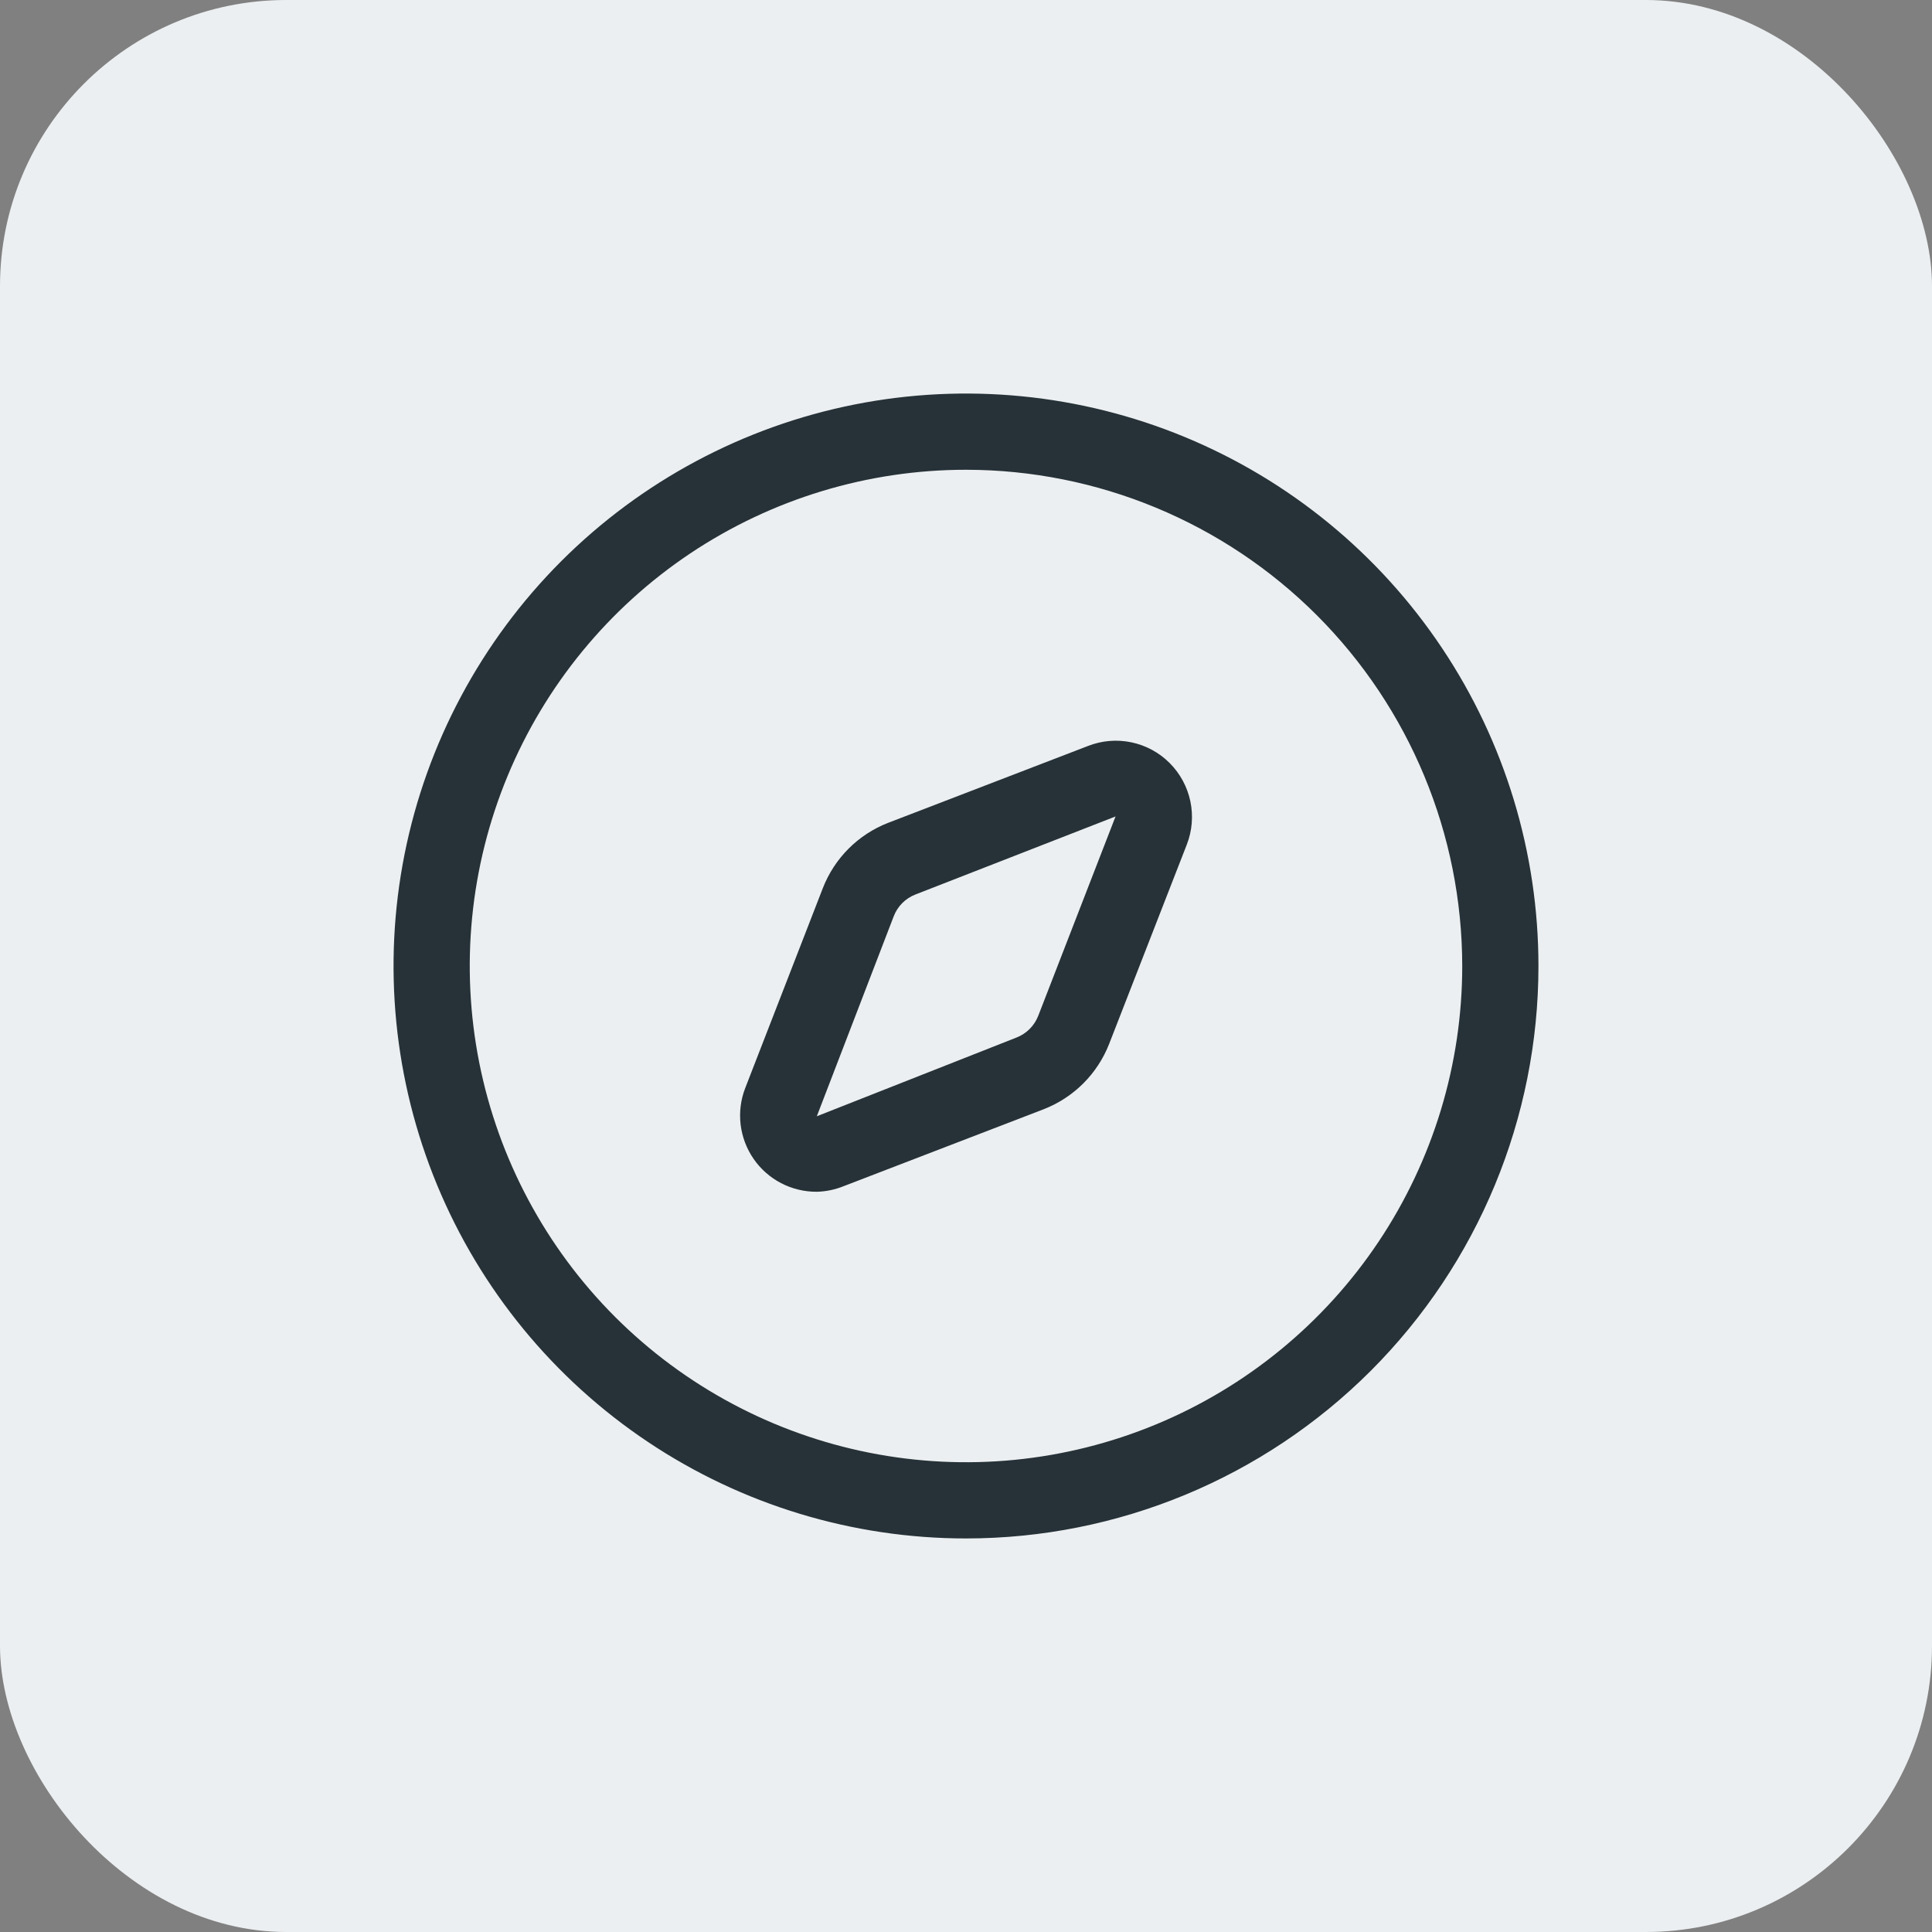
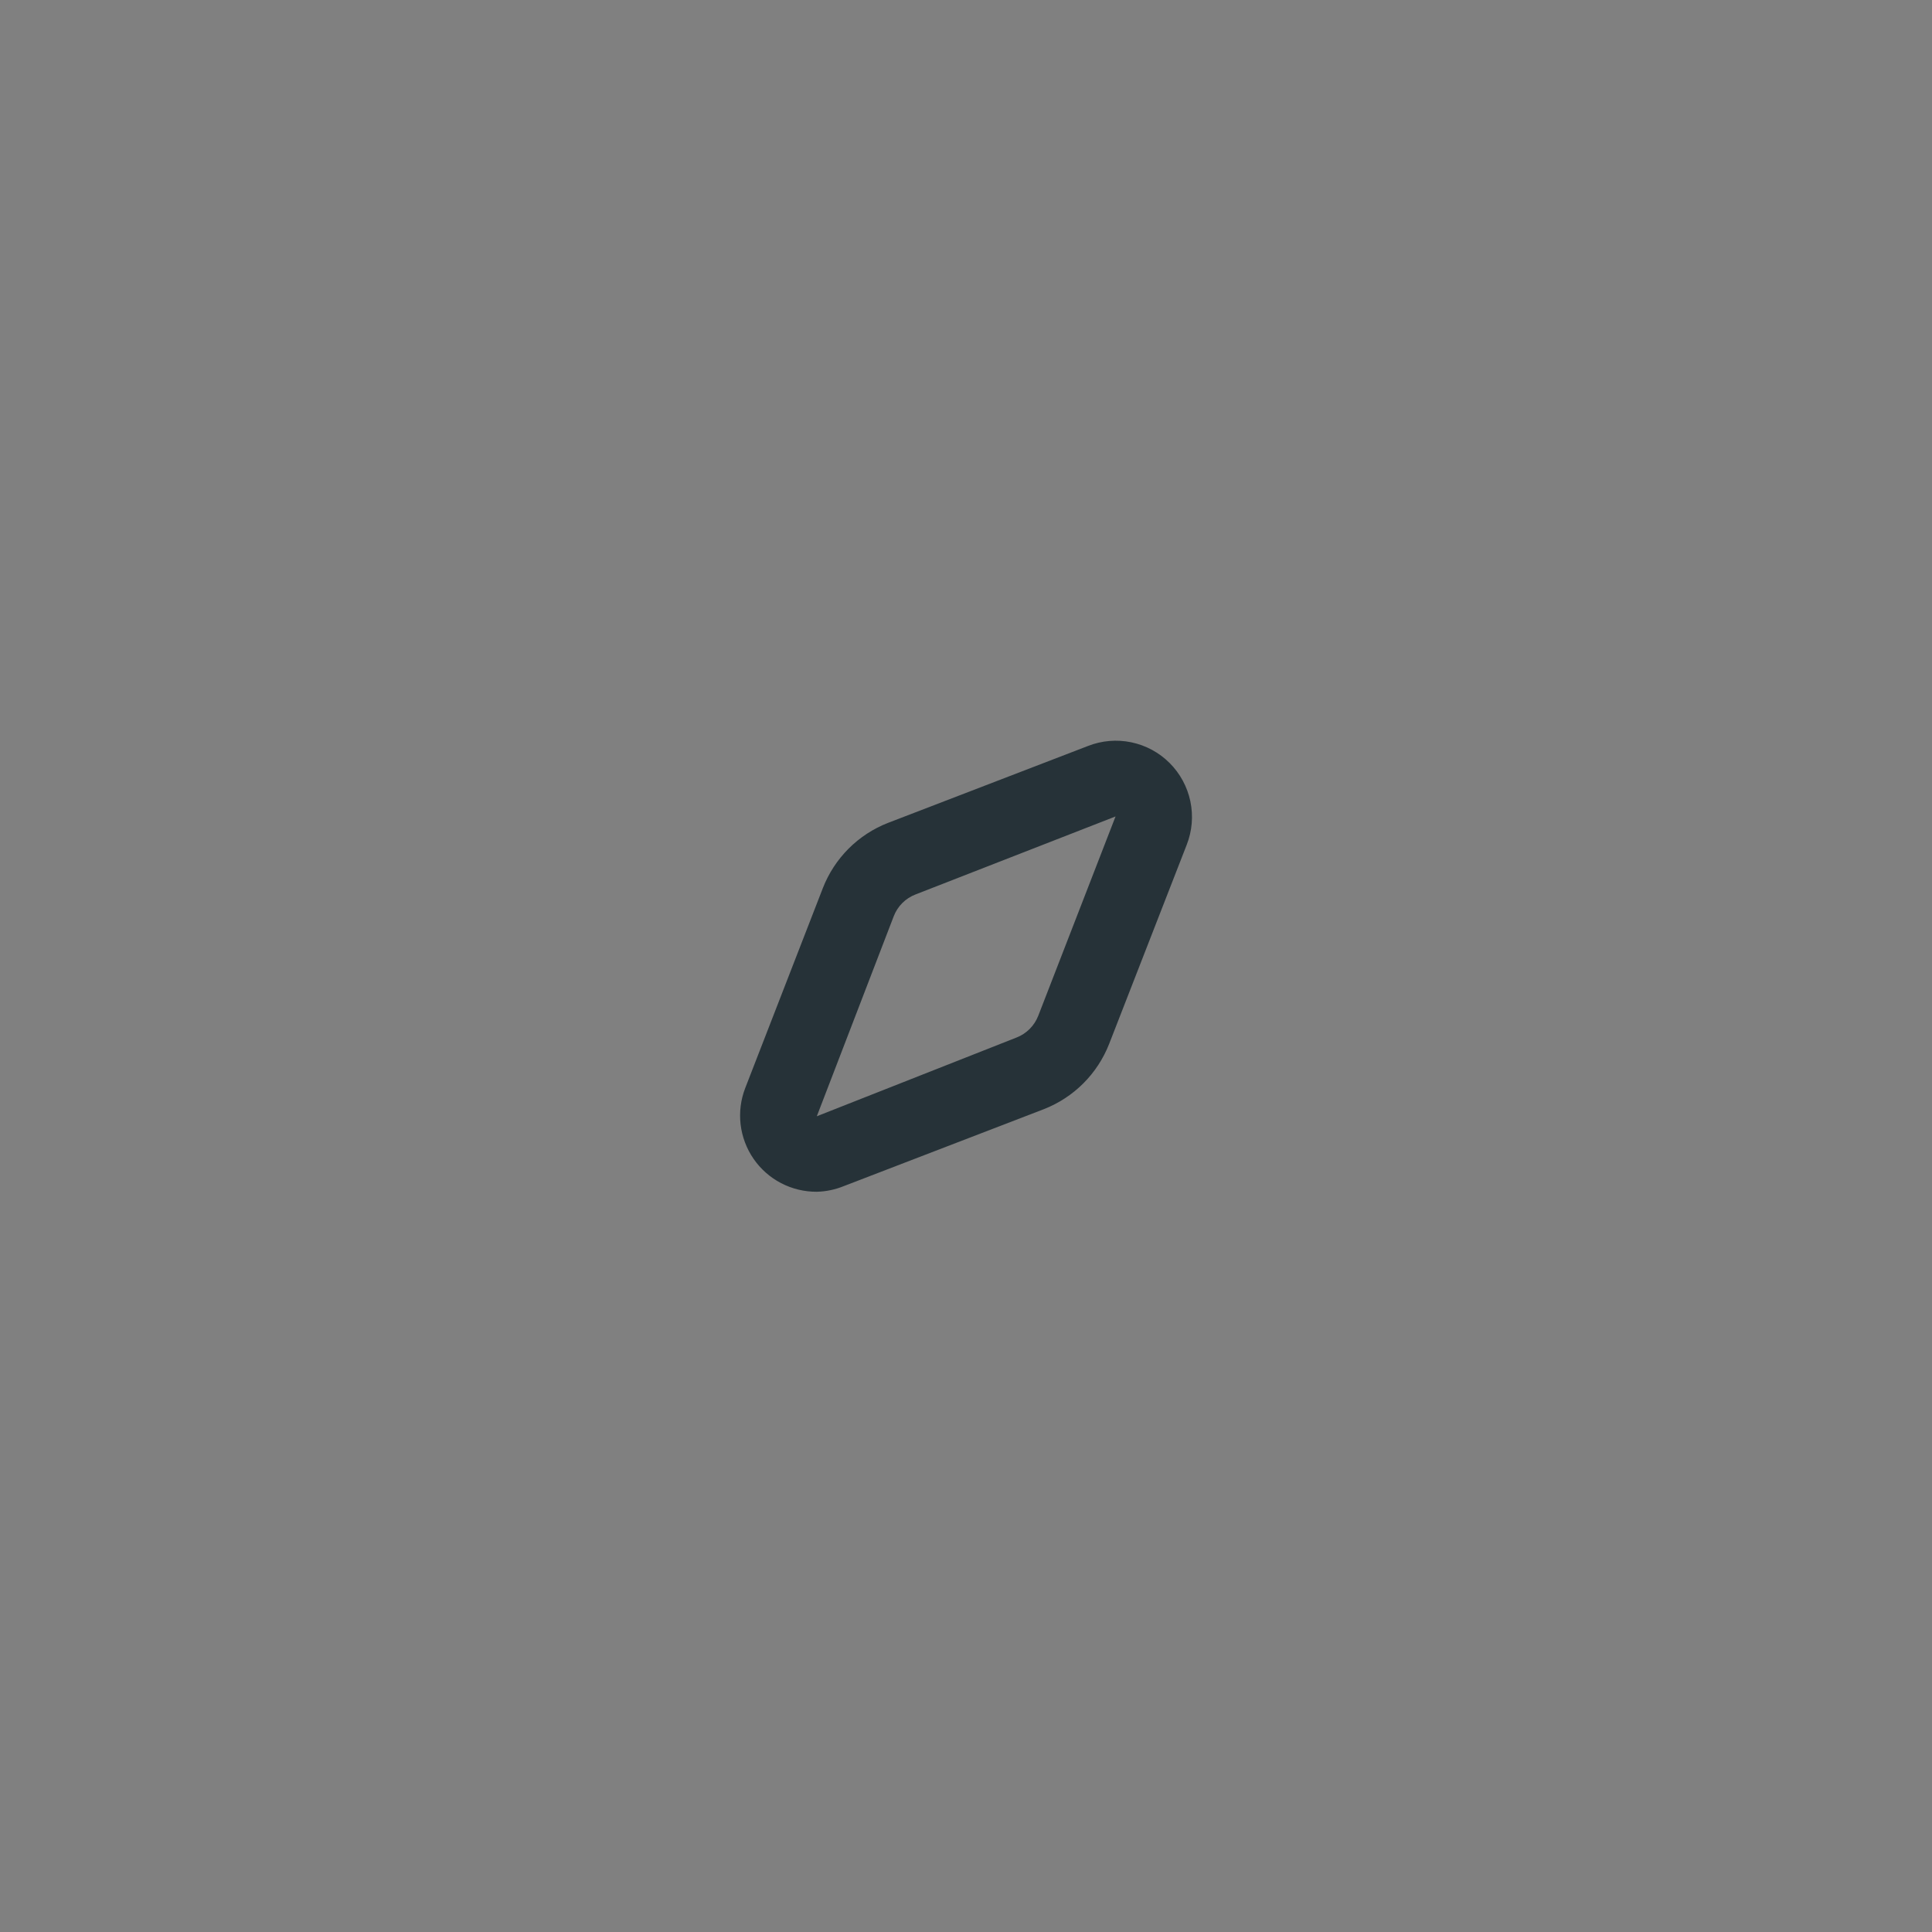
<svg xmlns="http://www.w3.org/2000/svg" width="54" height="54" viewBox="0 0 54 54" fill="none">
  <rect x="0" y="0" width="54" height="54" fill="#808080" stroke="none" />
-   <rect width="54" height="54" rx="8" fill="#ECEFF1" />
-   <path d="M27 43C23.835 43 20.742 42.062 18.111 40.303C15.48 38.545 13.429 36.047 12.218 33.123C11.007 30.199 10.69 26.982 11.307 23.879C11.925 20.775 13.449 17.924 15.686 15.686C17.924 13.449 20.775 11.925 23.879 11.307C26.982 10.69 30.199 11.007 33.123 12.218C36.047 13.429 38.545 15.48 40.303 18.111C42.062 20.742 43 23.835 43 27C43 31.244 41.314 35.313 38.314 38.314C35.313 41.314 31.244 43 27 43ZM27 13.13C24.257 13.13 21.575 13.944 19.294 15.467C17.013 16.992 15.236 19.158 14.186 21.692C13.136 24.227 12.861 27.015 13.396 29.706C13.932 32.396 15.253 34.868 17.192 36.808C19.132 38.747 21.604 40.068 24.294 40.603C26.985 41.139 29.773 40.864 32.308 39.814C34.842 38.764 37.008 36.987 38.532 34.706C40.056 32.425 40.87 29.743 40.87 27C40.867 23.322 39.405 19.796 36.805 17.195C34.204 14.595 30.678 13.133 27 13.13Z" fill="#263238" />
  <path d="M22.83 33.31C22.482 33.312 22.14 33.229 21.831 33.069C21.523 32.908 21.259 32.675 21.062 32.389C20.865 32.103 20.741 31.773 20.7 31.428C20.66 31.083 20.704 30.734 20.83 30.41L23 24.82C23.161 24.407 23.406 24.033 23.719 23.719C24.032 23.406 24.407 23.161 24.82 23L30.41 20.85C30.795 20.699 31.217 20.663 31.622 20.748C32.028 20.833 32.4 21.034 32.692 21.327C32.985 21.62 33.186 21.992 33.271 22.397C33.356 22.803 33.321 23.224 33.17 23.61L31 29.18C30.838 29.592 30.593 29.967 30.28 30.28C29.967 30.593 29.592 30.838 29.18 31L23.59 33.15C23.348 33.249 23.091 33.304 22.83 33.31ZM31.18 22.82L25.59 25C25.451 25.053 25.325 25.135 25.22 25.24C25.115 25.345 25.033 25.471 24.98 25.61L22.83 31.2L28.41 29C28.548 28.947 28.674 28.865 28.779 28.76C28.885 28.654 28.966 28.529 29.02 28.39L31.18 22.82Z" fill="#263238" />
</svg>